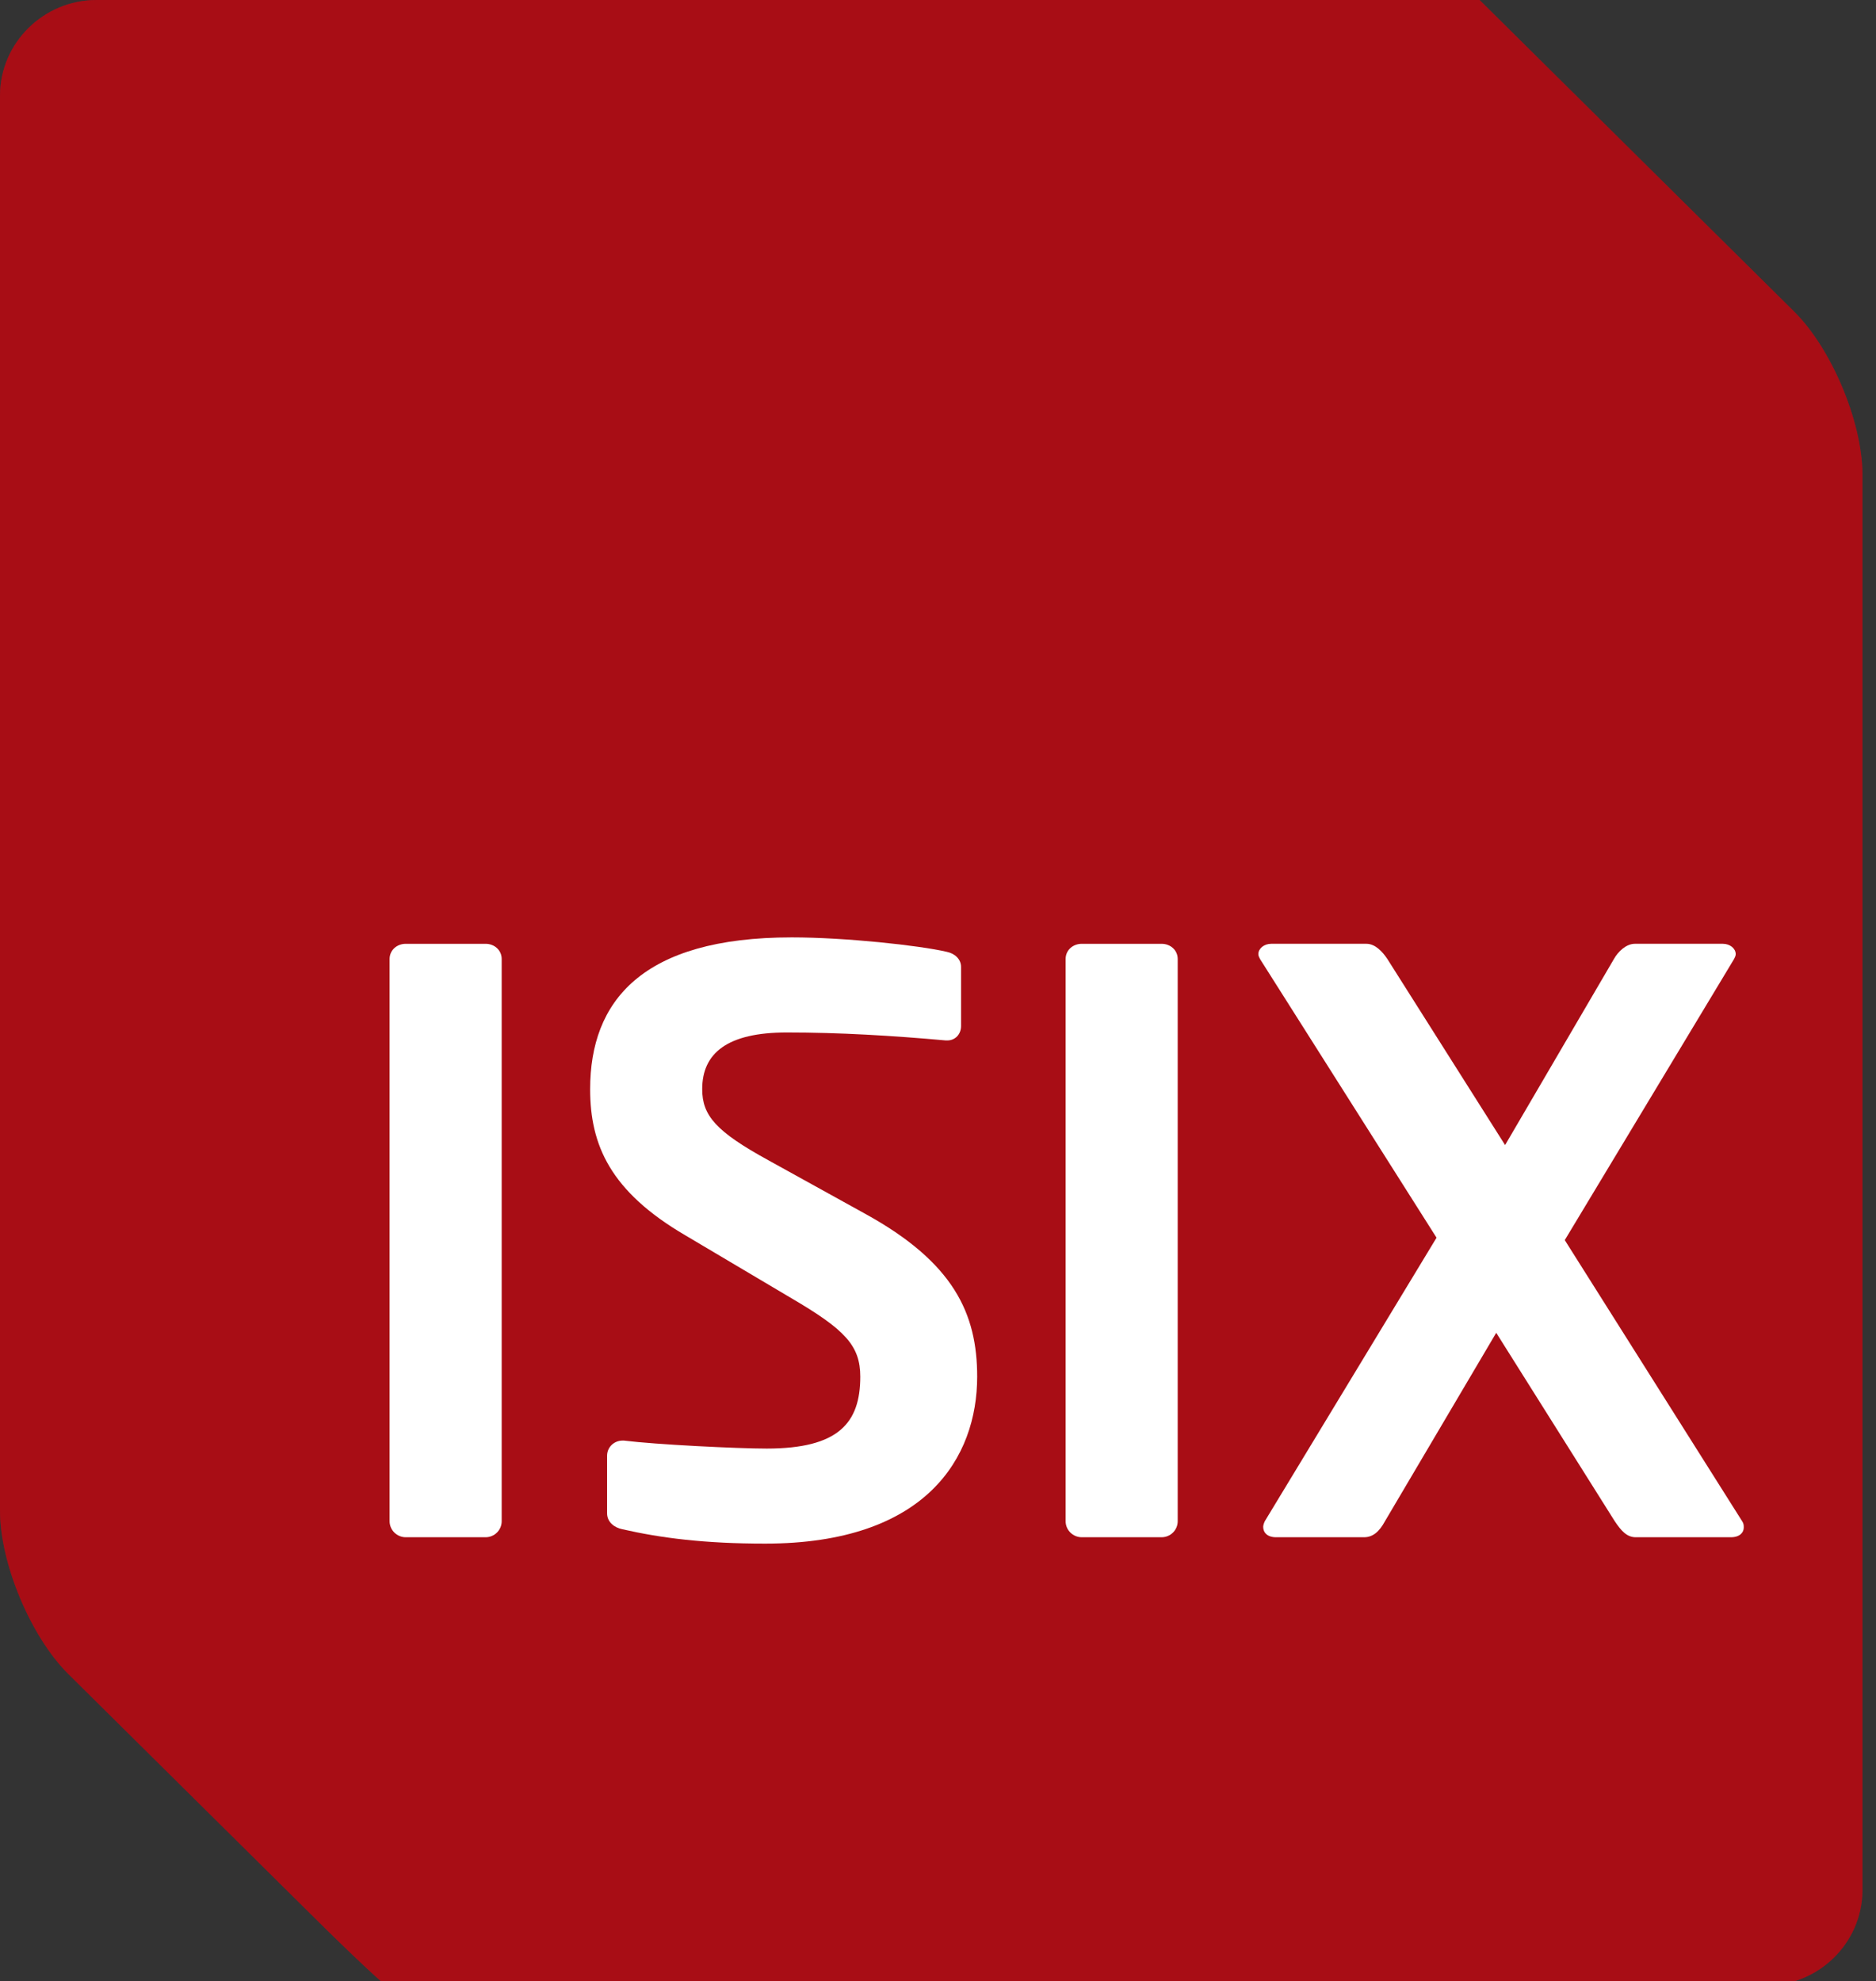
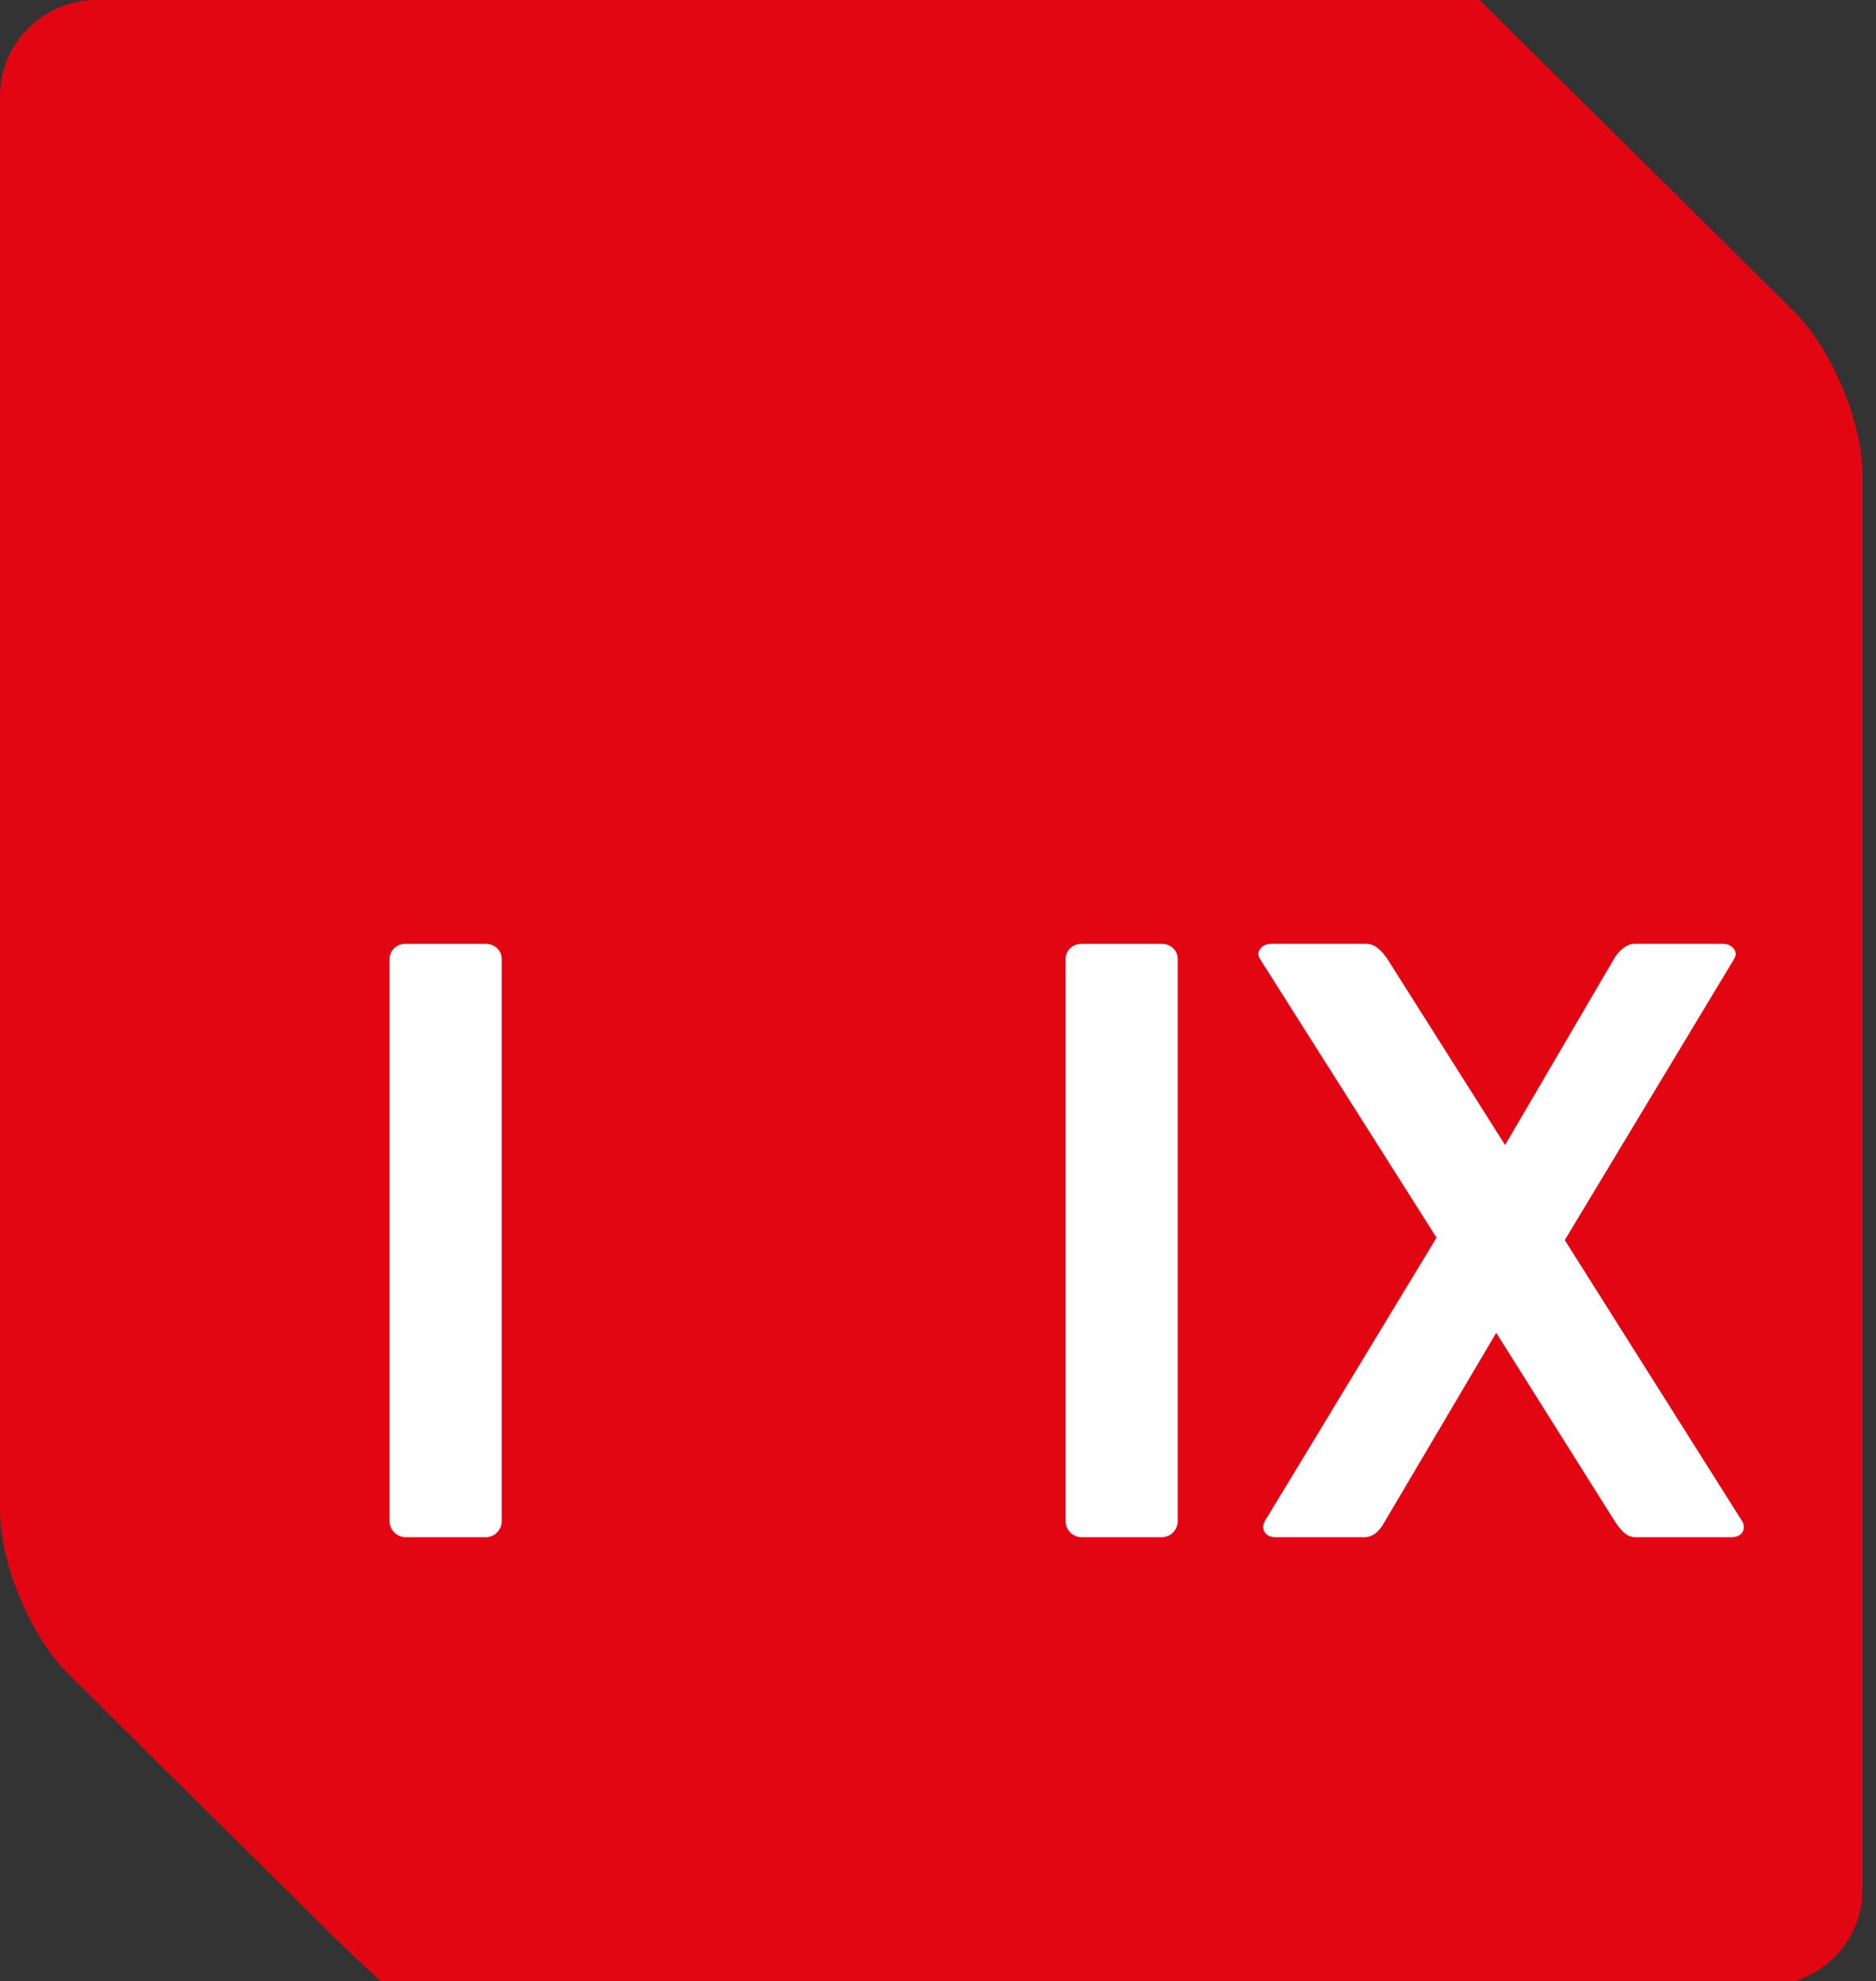
<svg xmlns="http://www.w3.org/2000/svg" xmlns:ns1="http://www.inkscape.org/namespaces/inkscape" xmlns:ns2="http://sodipodi.sourceforge.net/DTD/sodipodi-0.dtd" xmlns:xlink="http://www.w3.org/1999/xlink" version="1.0" id="Ebene_1" x="0px" y="0px" width="267px" height="282px" viewBox="0 0 267 282" enable-background="new 0 0 267 282" xml:space="preserve" ns1:version="0.48.2 r9819" ns2:docname="logo_website.svg">
  <rect x="0" y="0" width="267" height="282" fill="#333333" stroke="none" />
  <defs id="defs78" />
  <ns2:namedview pagecolor="#ffffff" bordercolor="#666666" borderopacity="1" objecttolerance="10" gridtolerance="10" guidetolerance="10" ns1:pageopacity="0" ns1:pageshadow="2" ns1:window-width="1826" ns1:window-height="1054" id="namedview76" showgrid="false" ns1:zoom="1.1212866" ns1:cx="216.26313" ns1:cy="571.37999" ns1:window-x="737" ns1:window-y="177" ns1:window-maximized="0" ns1:current-layer="Ebene_1" />
  <g id="g3">
    <defs id="defs5">
      <rect id="SVGID_1_" width="265.074" height="282.6" />
    </defs>
    <clipPath id="SVGID_2_">
      <use xlink:href="#SVGID_1_" overflow="visible" id="use9" />
    </clipPath>
    <g clip-path="url(#SVGID_2_)" id="g11">
      <defs id="defs13">
        <path id="SVGID_3_" d="M13.743,0C6.185,0,0,6.125,0,13.612V215.01c0,7.49,4.373,17.943,9.717,23.241l35.06,34.726     c5.342,5.295,9.957,9.623,10.251,9.623h14.277h126.466h27.484h28.074c7.511,0,13.661-6.039,13.743-13.46V67.405     c-0.071-7.473-4.419-17.802-9.716-23.052L210.582,0H13.743z" />
      </defs>
      <clipPath id="SVGID_4_">
        <use xlink:href="#SVGID_3_" overflow="visible" id="use17" />
      </clipPath>
      <rect x="-0.322" y="-1.058" clip-path="url(#SVGID_4_)" fill="#E20613" width="292.063" height="313.936" id="rect19" />
    </g>
    <g clip-path="url(#SVGID_2_)" id="g21">
      <defs id="defs23">
        <rect id="SVGID_5_" width="265.074" height="282.6" />
      </defs>
      <clipPath id="SVGID_6_">
        <use xlink:href="#SVGID_5_" overflow="visible" id="use27" />
      </clipPath>
      <g opacity="0.3" clip-path="url(#SVGID_6_)" id="g29">
        <g id="g31">
          <defs id="defs33">
-             <rect id="SVGID_7_" x="-9" y="-1" width="283.074" height="284.6" />
-           </defs>
+             </defs>
          <clipPath id="SVGID_8_">
            <use xlink:href="#SVGID_7_" overflow="visible" id="use37" />
          </clipPath>
          <defs id="defs39">
            <filter id="Adobe_OpacityMaskFilter" filterUnits="userSpaceOnUse" x="-9" y="-1" width="283.074" height="284.6">
              <feFlood style="flood-color:white;flood-opacity:1" result="back" id="feFlood42" />
              <feBlend in="SourceGraphic" in2="back" mode="normal" id="feBlend44" />
            </filter>
          </defs>
          <mask maskUnits="userSpaceOnUse" x="-9" y="-1" width="283.074" height="284.6" id="SVGID_9_">
            <g filter="url(#Adobe_OpacityMaskFilter)" id="g47">
              <linearGradient id="SVGID_10_" gradientUnits="userSpaceOnUse" x1="1.004" y1="840.029" x2="2.003" y2="840.029" gradientTransform="matrix(-264.325 0 0 264.325 530.625 -221899.625)">
                <stop offset="0" style="stop-color:#FFFFFF" id="stop50" />
                <stop offset="1" style="stop-color:#000000" id="stop52" />
              </linearGradient>
              <rect x="-9" y="-1" clip-path="url(#SVGID_8_)" fill="url(#SVGID_10_)" width="283.074" height="284.6" id="rect54" />
            </g>
          </mask>
          <g clip-path="url(#SVGID_8_)" mask="url(#SVGID_9_)" id="g56">
            <g id="g58">
              <defs id="defs60">
                <rect id="SVGID_11_" x="-9" y="-1" width="283.074" height="284.6" />
              </defs>
              <clipPath id="SVGID_12_">
                <use xlink:href="#SVGID_11_" overflow="visible" id="use64" />
              </clipPath>
              <path clip-path="url(#SVGID_12_)" fill="#1D1D1B" d="M55.562,0H13.743C6.184,0,0,6.125,0,13.611V215.01        c0,7.49,4.373,17.944,9.717,23.241l35.059,34.727c5.343,5.294,9.958,9.622,10.251,9.622h14.278h126.465h27.485h28.074        c7.561,0,13.744-6.122,13.744-13.612V67.591c0-7.487-4.375-17.944-9.717-23.238L210.581,0H55.562z" id="path66" />
            </g>
          </g>
        </g>
      </g>
      <path clip-path="url(#SVGID_6_)" fill="#FFFFFF" d="M69.11,218.793H57.747c-1.264,0-2.297-1.023-2.297-2.28v-80.024    c0-1.249,1.033-2.159,2.297-2.159H69.11c1.262,0,2.293,0.91,2.293,2.159v80.024C71.403,217.77,70.372,218.793,69.11,218.793" id="path68" />
-       <path clip-path="url(#SVGID_6_)" fill="#FFFFFF" d="M108.891,219.701c-8.605,0-14.801-0.792-20.312-2.046    c-1.145-0.229-2.176-1.019-2.176-2.271v-8.187c0-1.255,1.031-2.159,2.176-2.159h0.23c4.593,0.566,16.069,1.134,20.314,1.134    c10.212,0,13.315-3.634,13.315-10.231c0-4.431-2.184-6.702-9.755-11.14l-15.152-8.984c-10.672-6.248-13.54-12.84-13.54-20.797    c0-12.503,7.344-21.604,28.692-21.604c7.571,0,18.132,1.141,22.031,2.047c1.151,0.229,2.068,1.025,2.068,2.165v8.412    c0,1.135-0.808,2.043-1.953,2.043h-0.227c-7.576-0.683-15.148-1.135-22.609-1.135c-8.495,0-12.053,2.955-12.053,8.071    c0,3.752,1.954,6.024,9.413,10.115l13.77,7.615c12.623,6.938,15.952,14.211,15.952,23.19    C139.075,207.427,131.847,219.701,108.891,219.701" id="path70" />
      <path clip-path="url(#SVGID_6_)" fill="#FFFFFF" d="M165.319,218.793h-11.358c-1.266,0-2.297-1.023-2.297-2.28v-80.024    c0-1.249,1.031-2.159,2.297-2.159h11.358c1.269,0,2.297,0.91,2.297,2.159v80.024C167.616,217.77,166.588,218.793,165.319,218.793" id="path72" />
      <path clip-path="url(#SVGID_6_)" fill="#FFFFFF" d="M246.349,218.793h-13.546c-1.26,0-2.064-0.909-2.984-2.28l-16.869-26.819    l-15.836,26.819c-0.802,1.486-1.724,2.28-2.979,2.28h-12.517c-1.261,0-1.836-0.682-1.836-1.479c0-0.229,0.119-0.568,0.23-0.802    l24.443-40.352l-25.129-39.673c-0.117-0.229-0.233-0.455-0.233-0.686c0-0.794,0.808-1.474,1.838-1.474h13.542    c1.264,0,2.295,1.134,2.98,2.159l16.759,26.488l15.493-26.488c0.574-1.025,1.718-2.159,2.981-2.159h12.513    c1.035,0,1.836,0.68,1.836,1.474c0,0.23-0.117,0.456-0.23,0.686l-24.1,40.014l25.246,40.011c0.228,0.349,0.228,0.573,0.228,0.913    C248.179,218.111,247.611,218.793,246.349,218.793" id="path74" />
    </g>
  </g>
</svg>